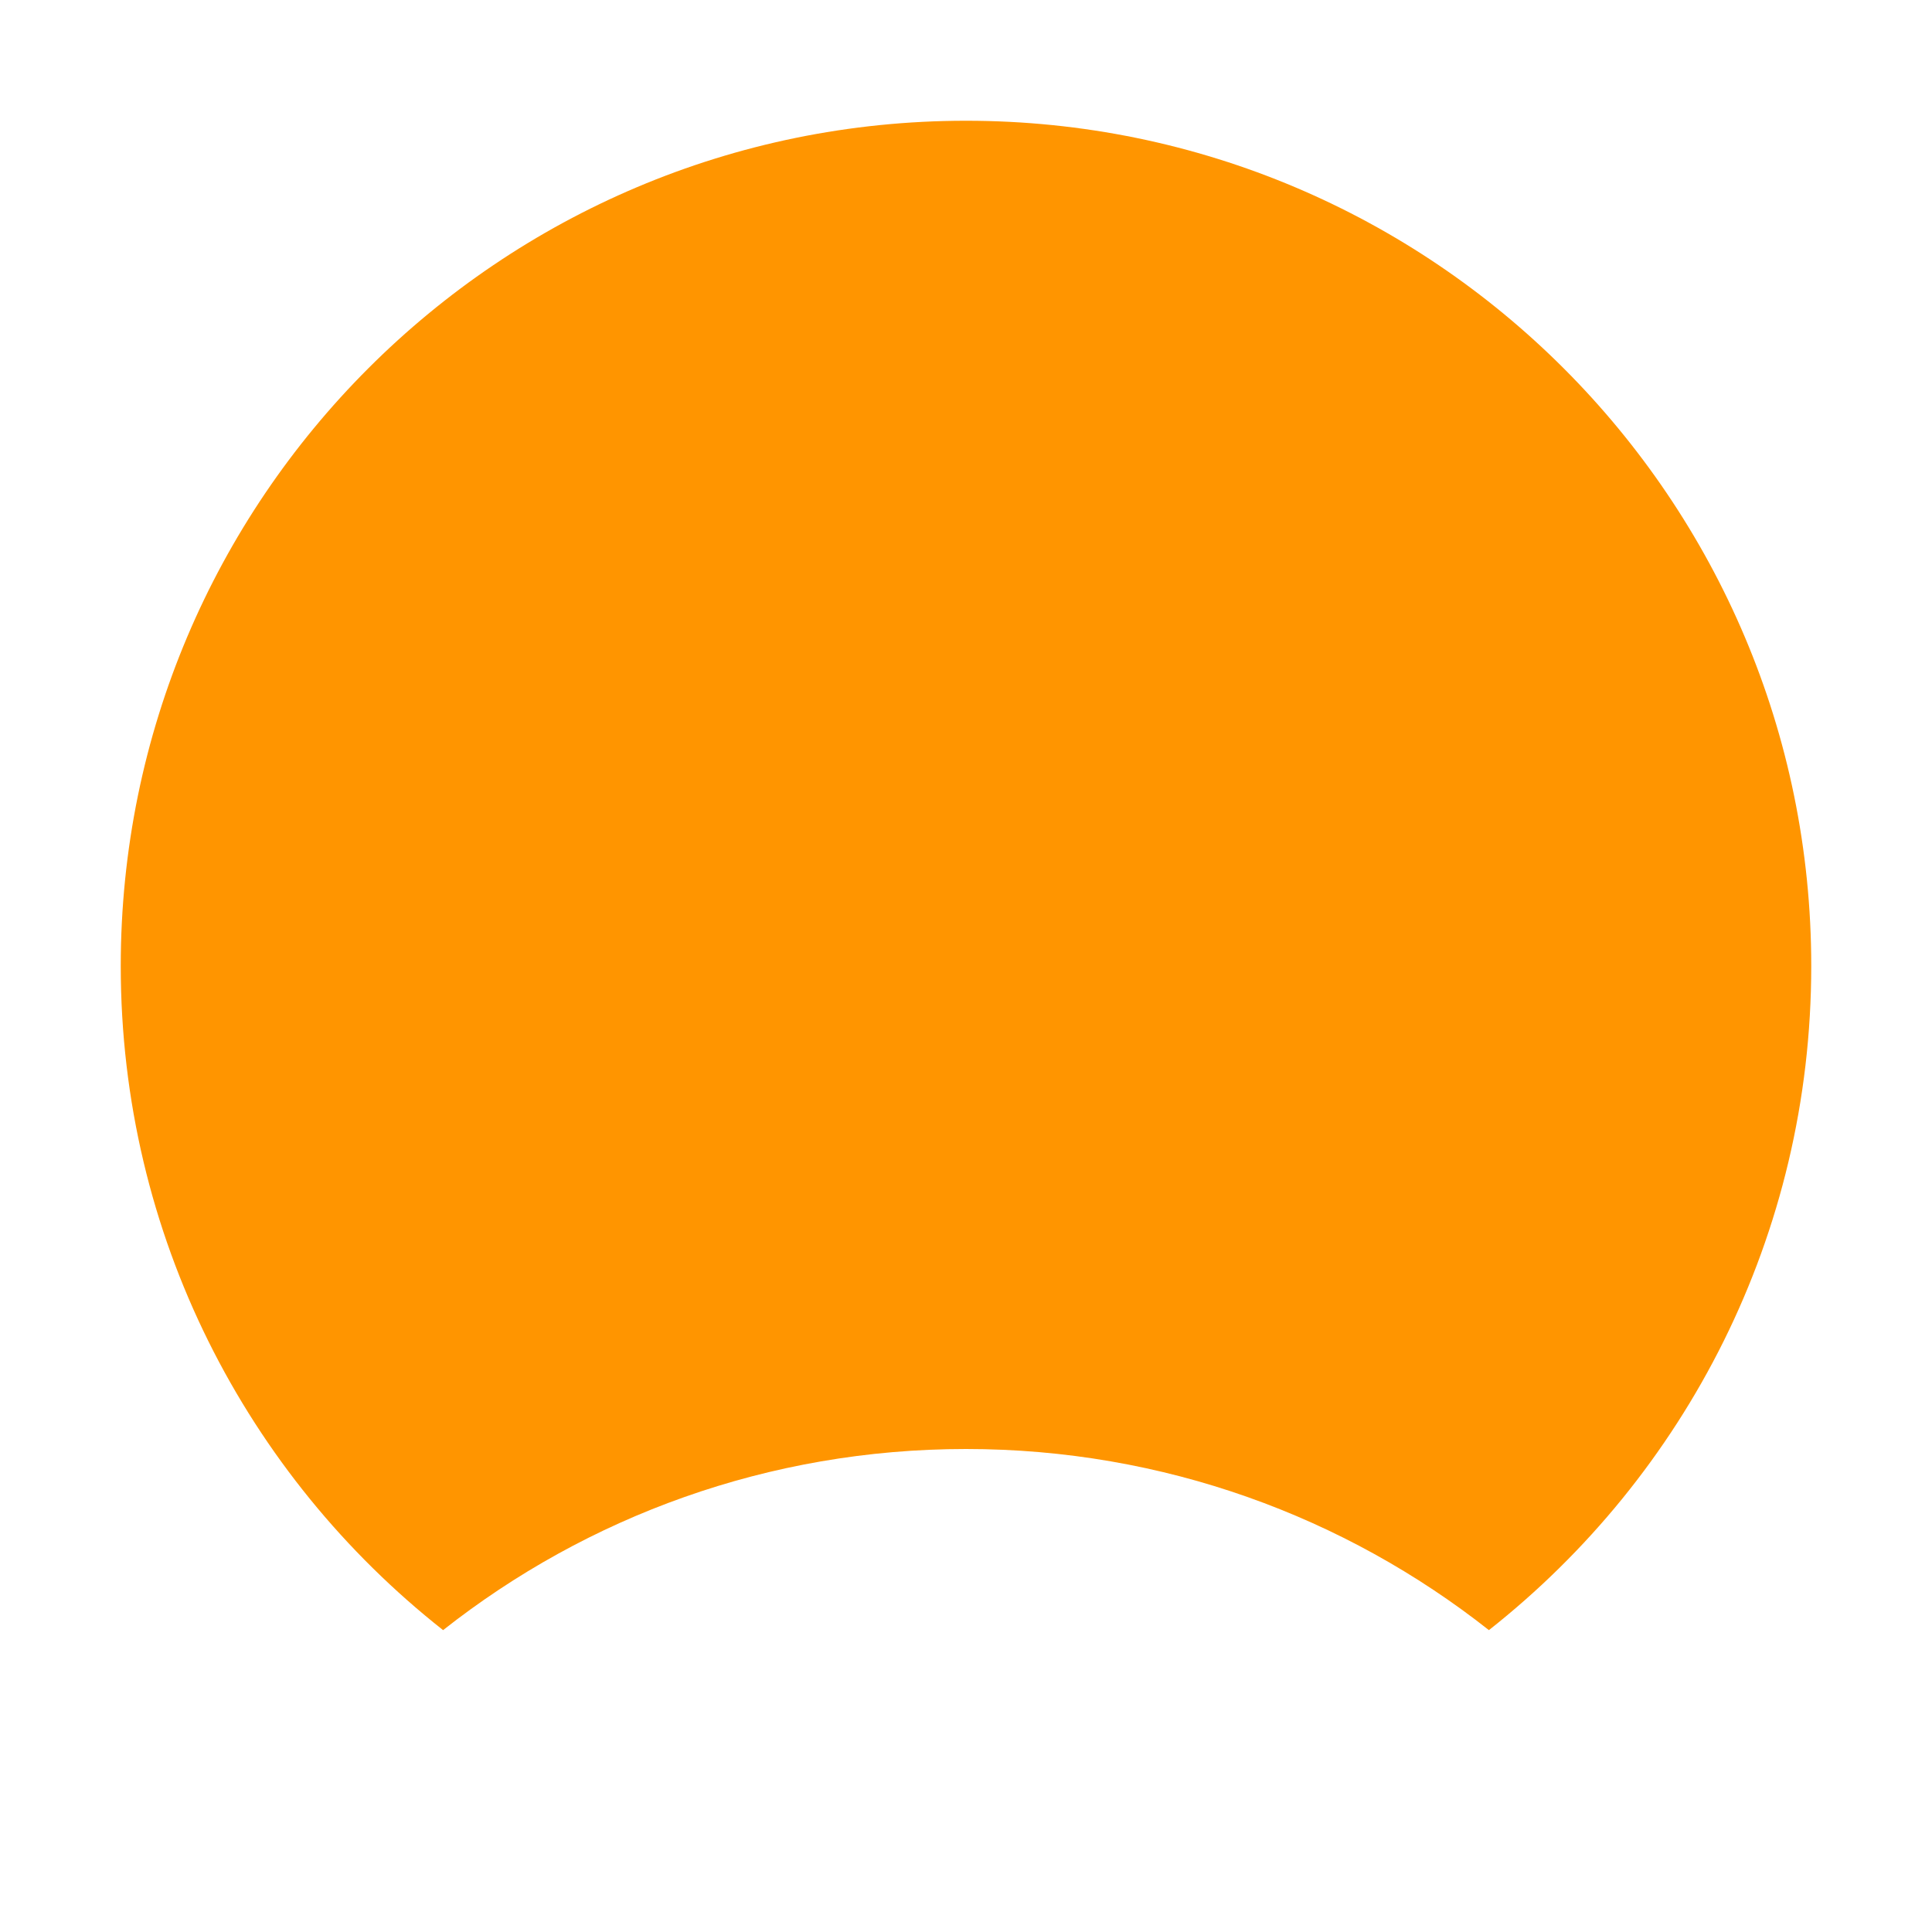
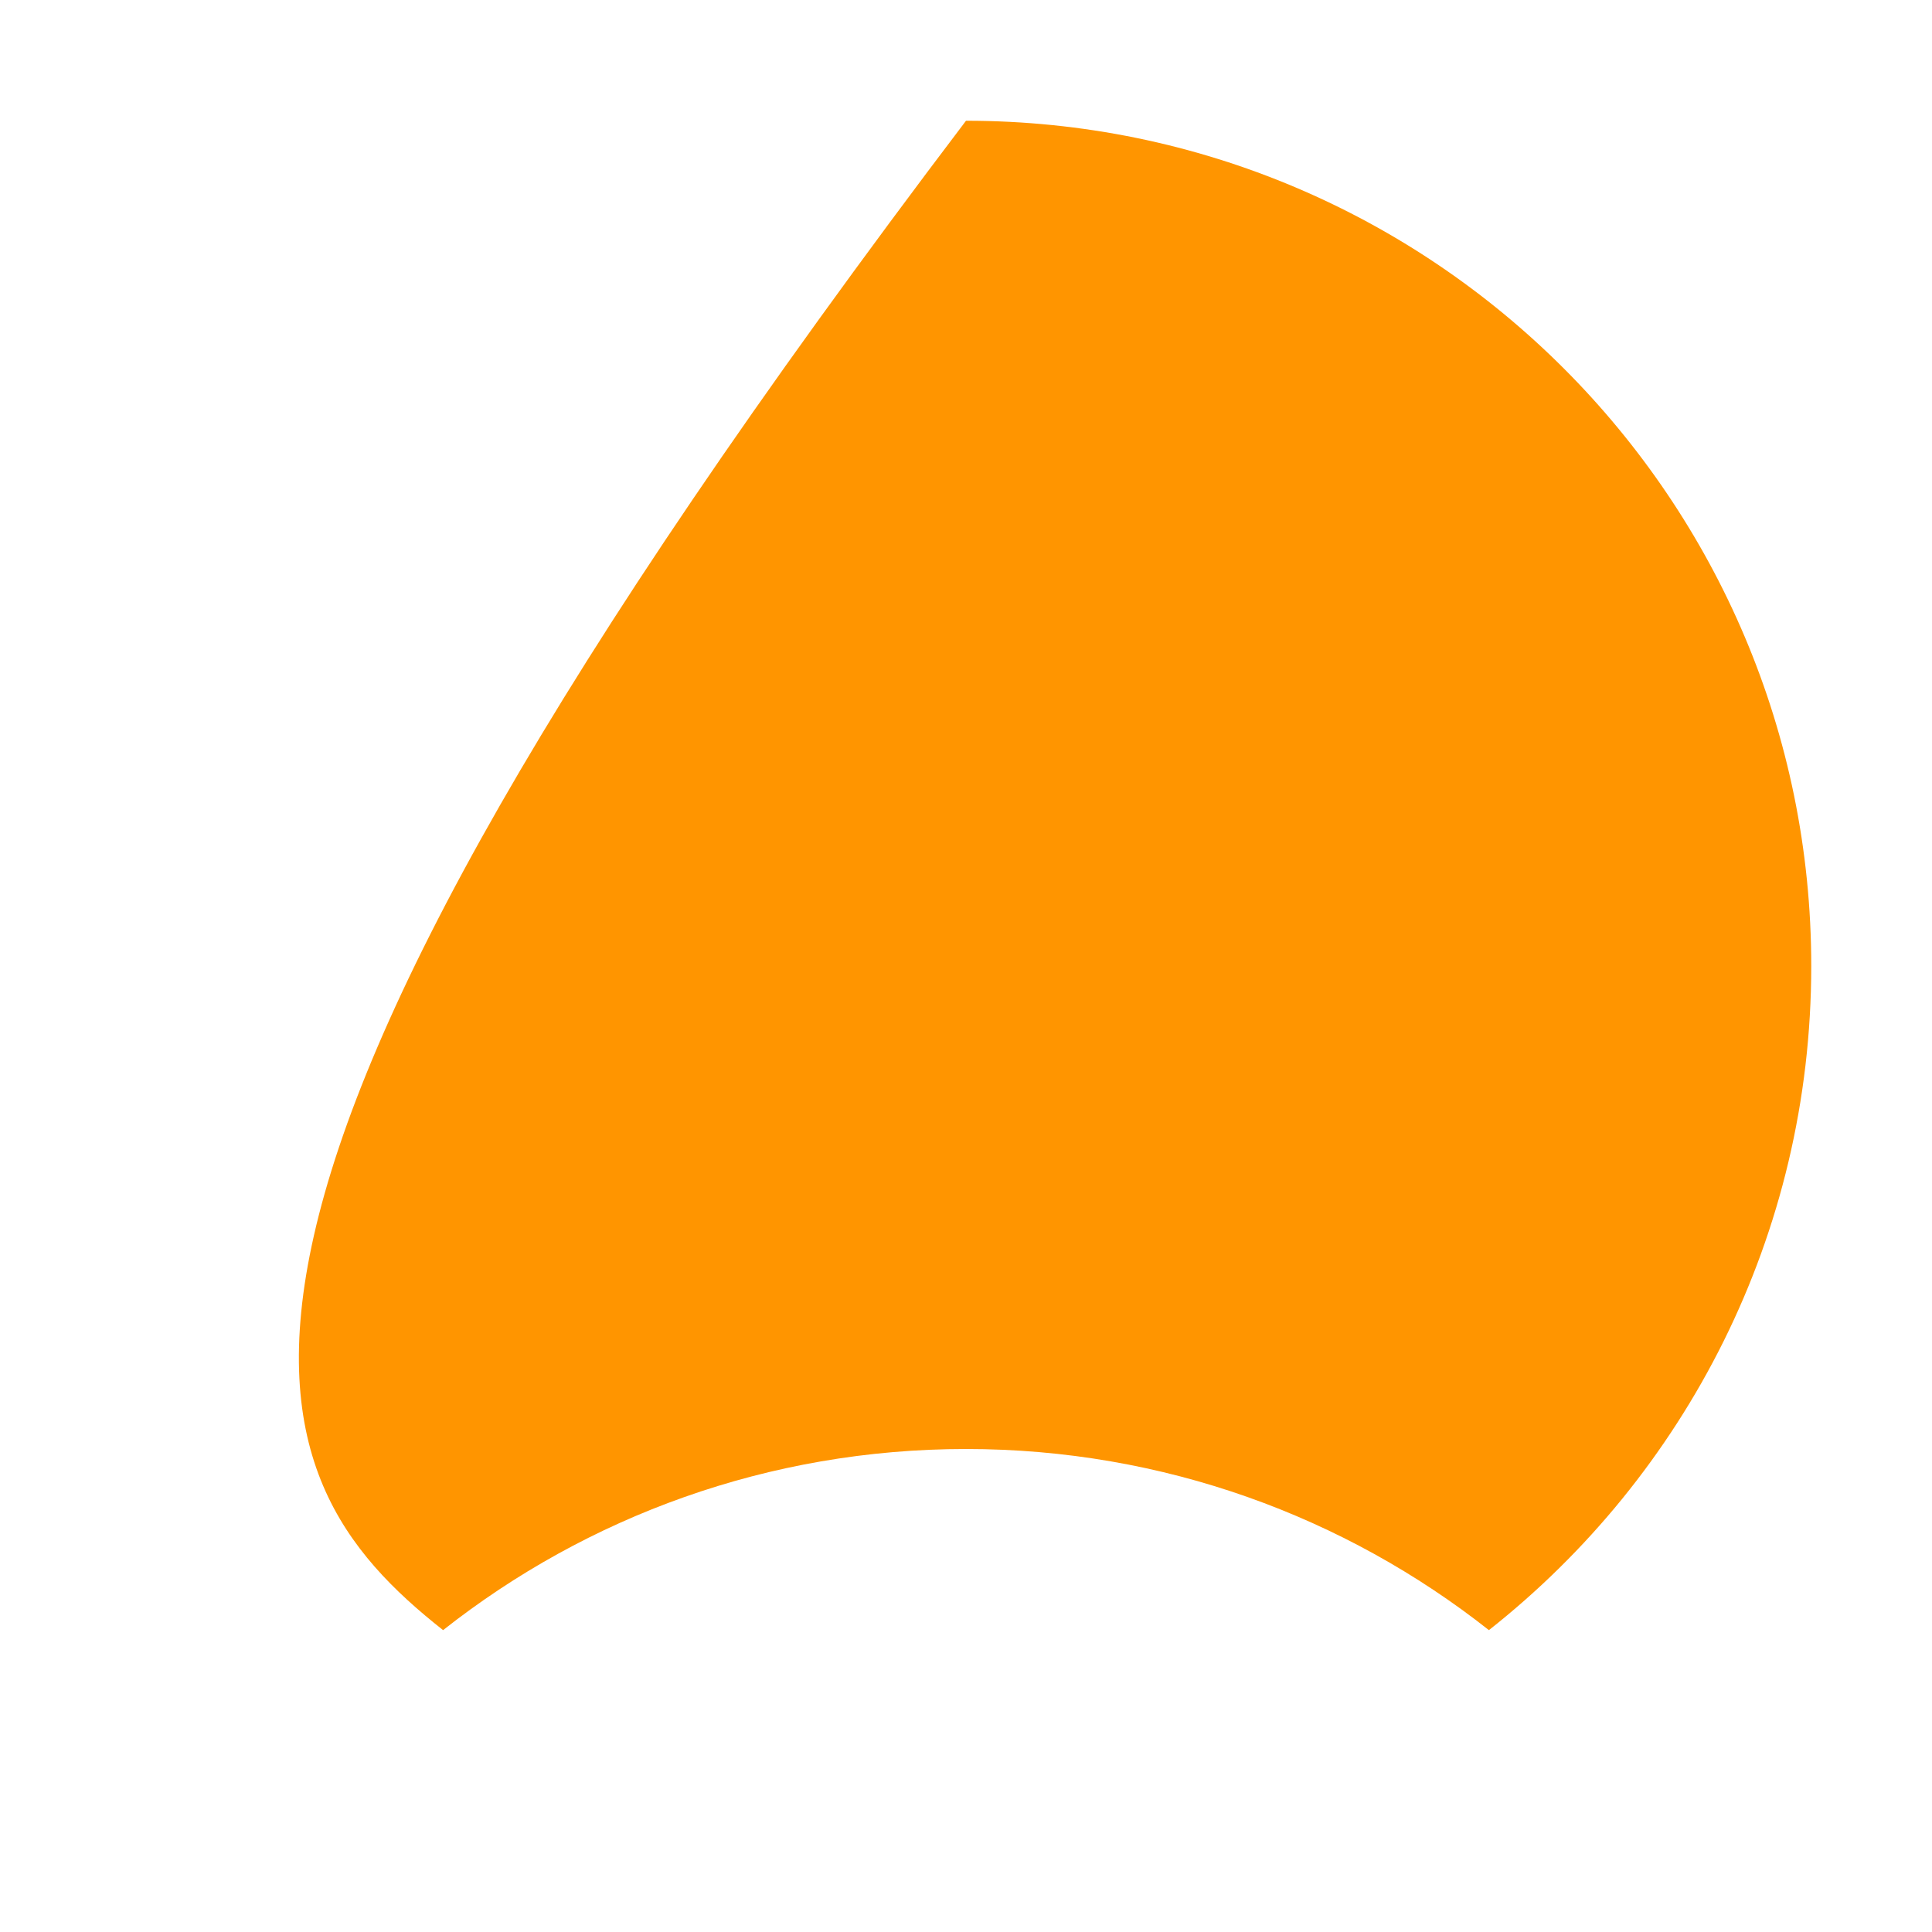
<svg xmlns="http://www.w3.org/2000/svg" width="32" height="32" viewBox="0 0 32 32" fill="none">
-   <path fill-rule="evenodd" clip-rule="evenodd" d="M24.661 27C27.913 24.436 30 20.462 30 16C30 8.268 23.732 2 16 2C8.268 2 2 8.268 2 16C2 20.462 4.087 24.436 7.339 27C9.722 25.121 12.73 24 16 24C19.27 24 22.278 25.121 24.661 27Z" fill="#FF9500" />
+   <path fill-rule="evenodd" clip-rule="evenodd" d="M24.661 27C27.913 24.436 30 20.462 30 16C30 8.268 23.732 2 16 2C2 20.462 4.087 24.436 7.339 27C9.722 25.121 12.73 24 16 24C19.27 24 22.278 25.121 24.661 27Z" fill="#FF9500" />
</svg>